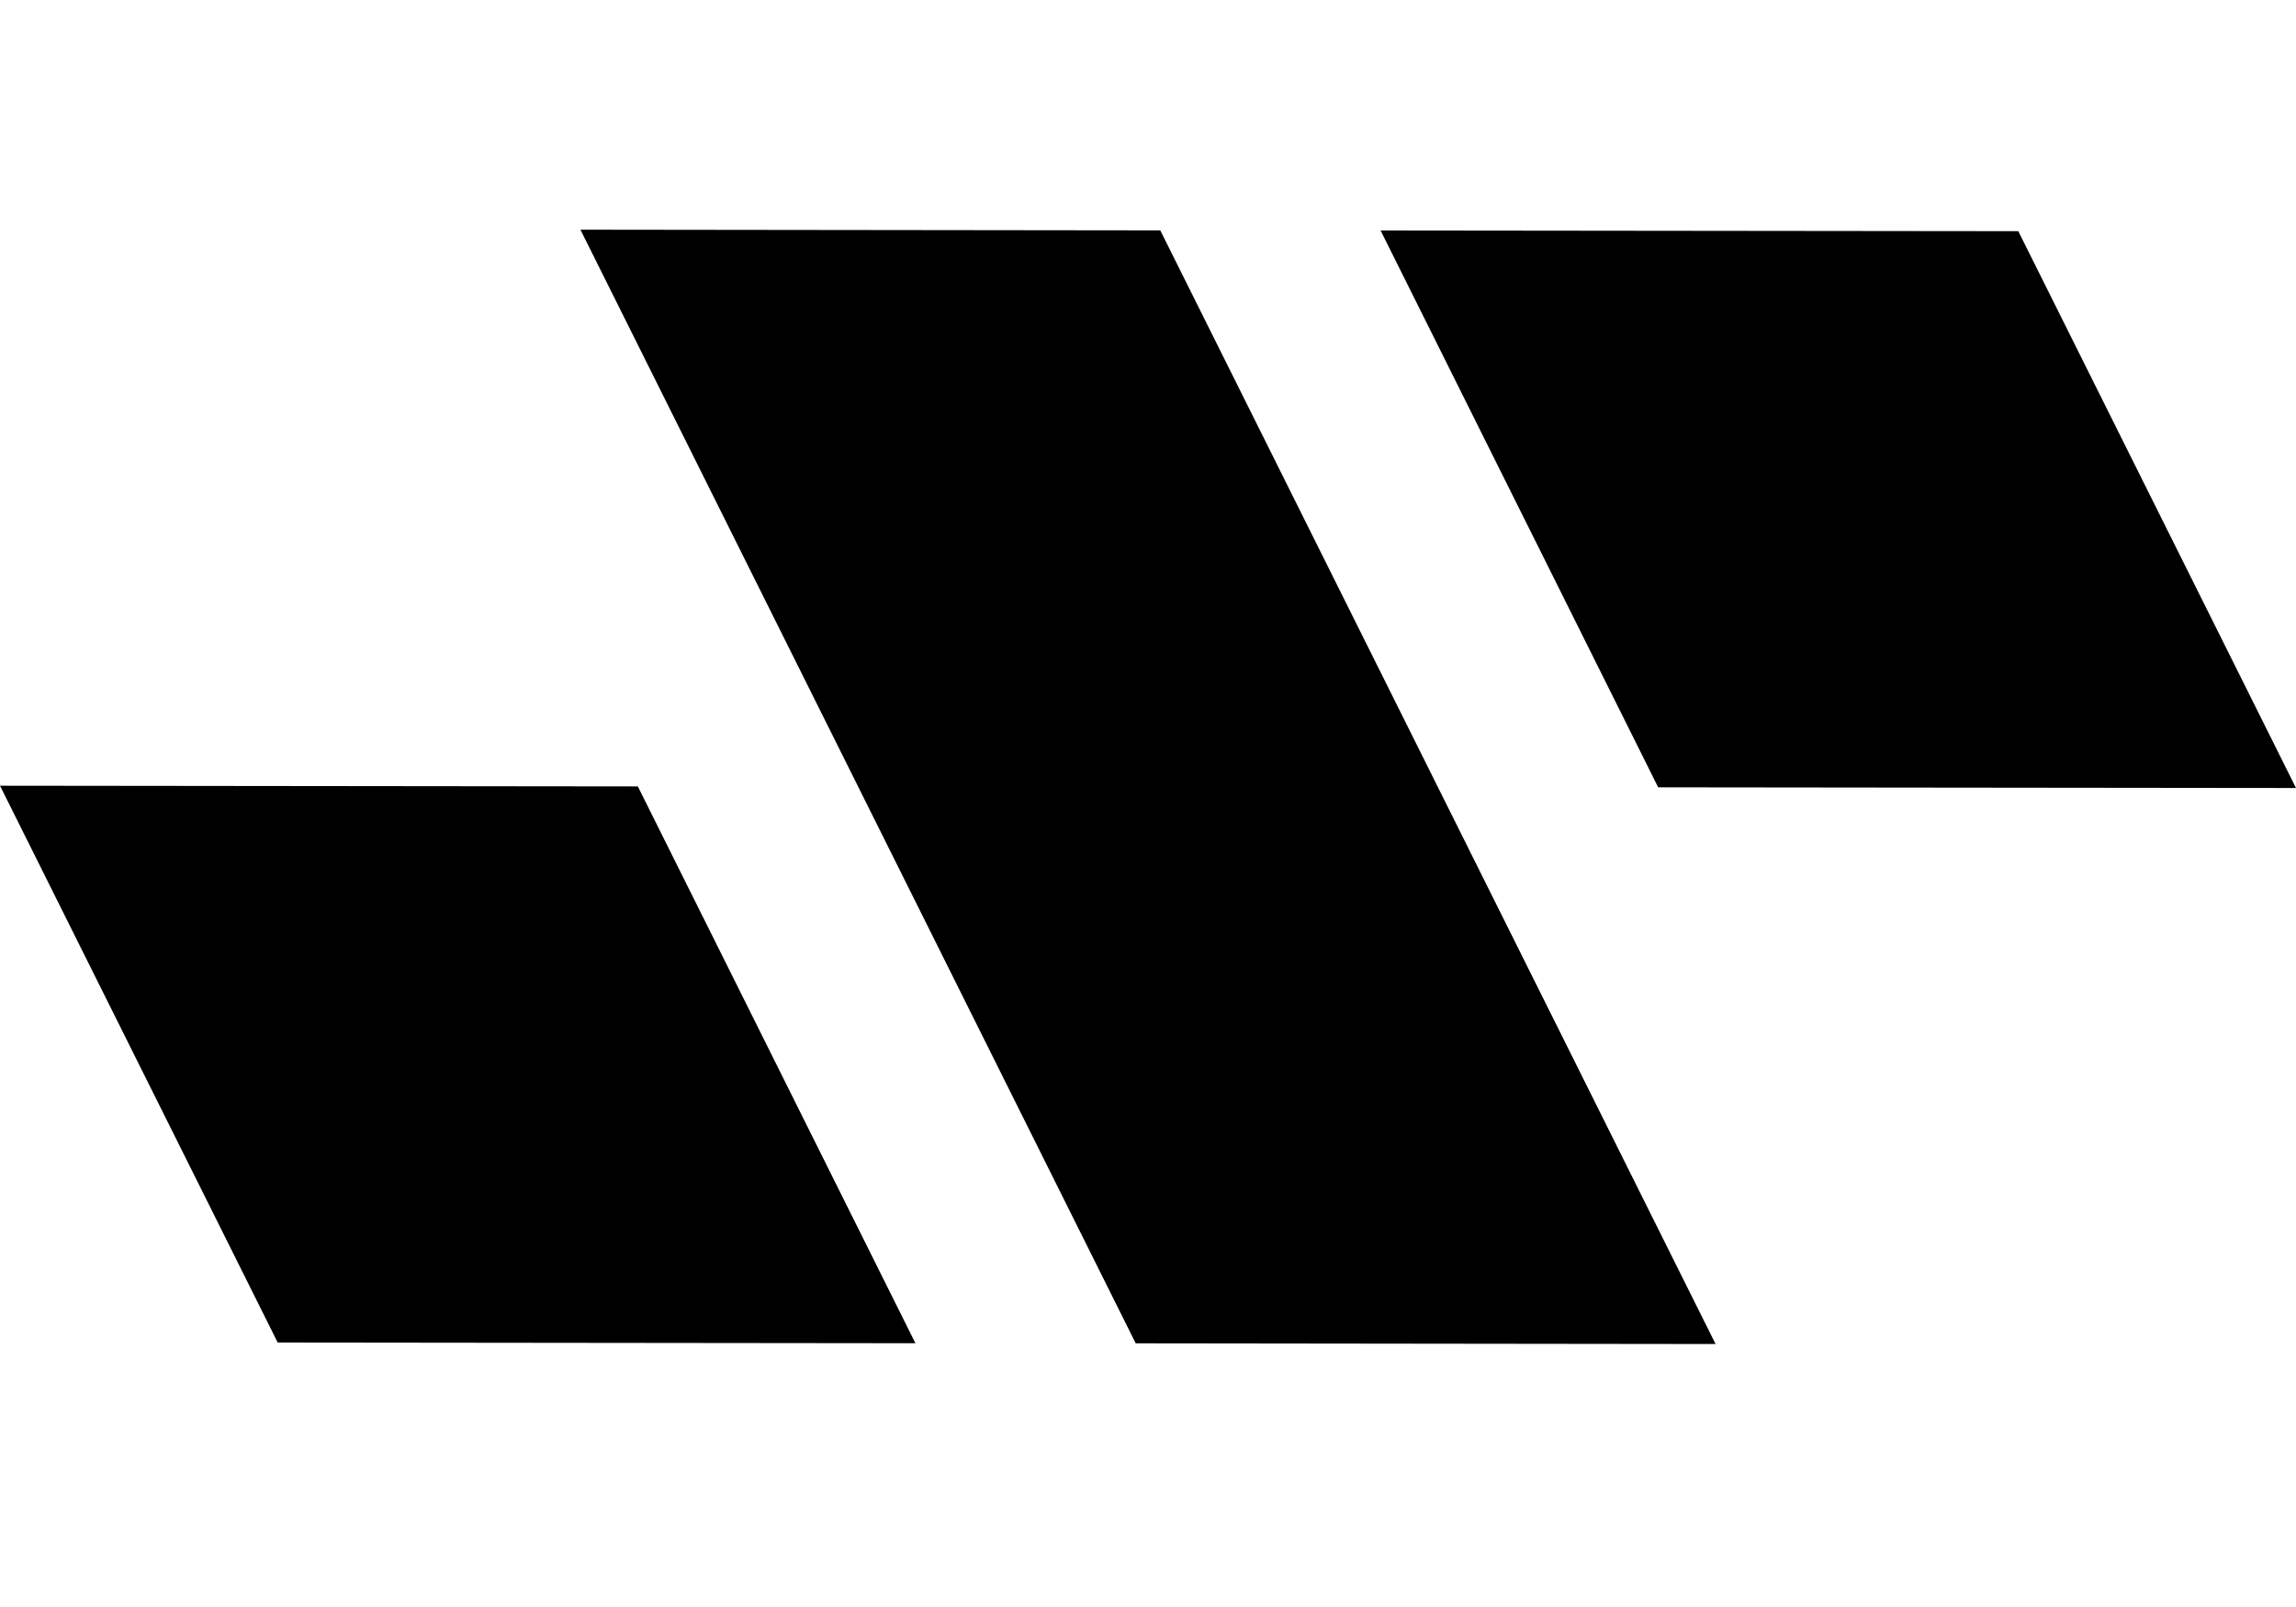
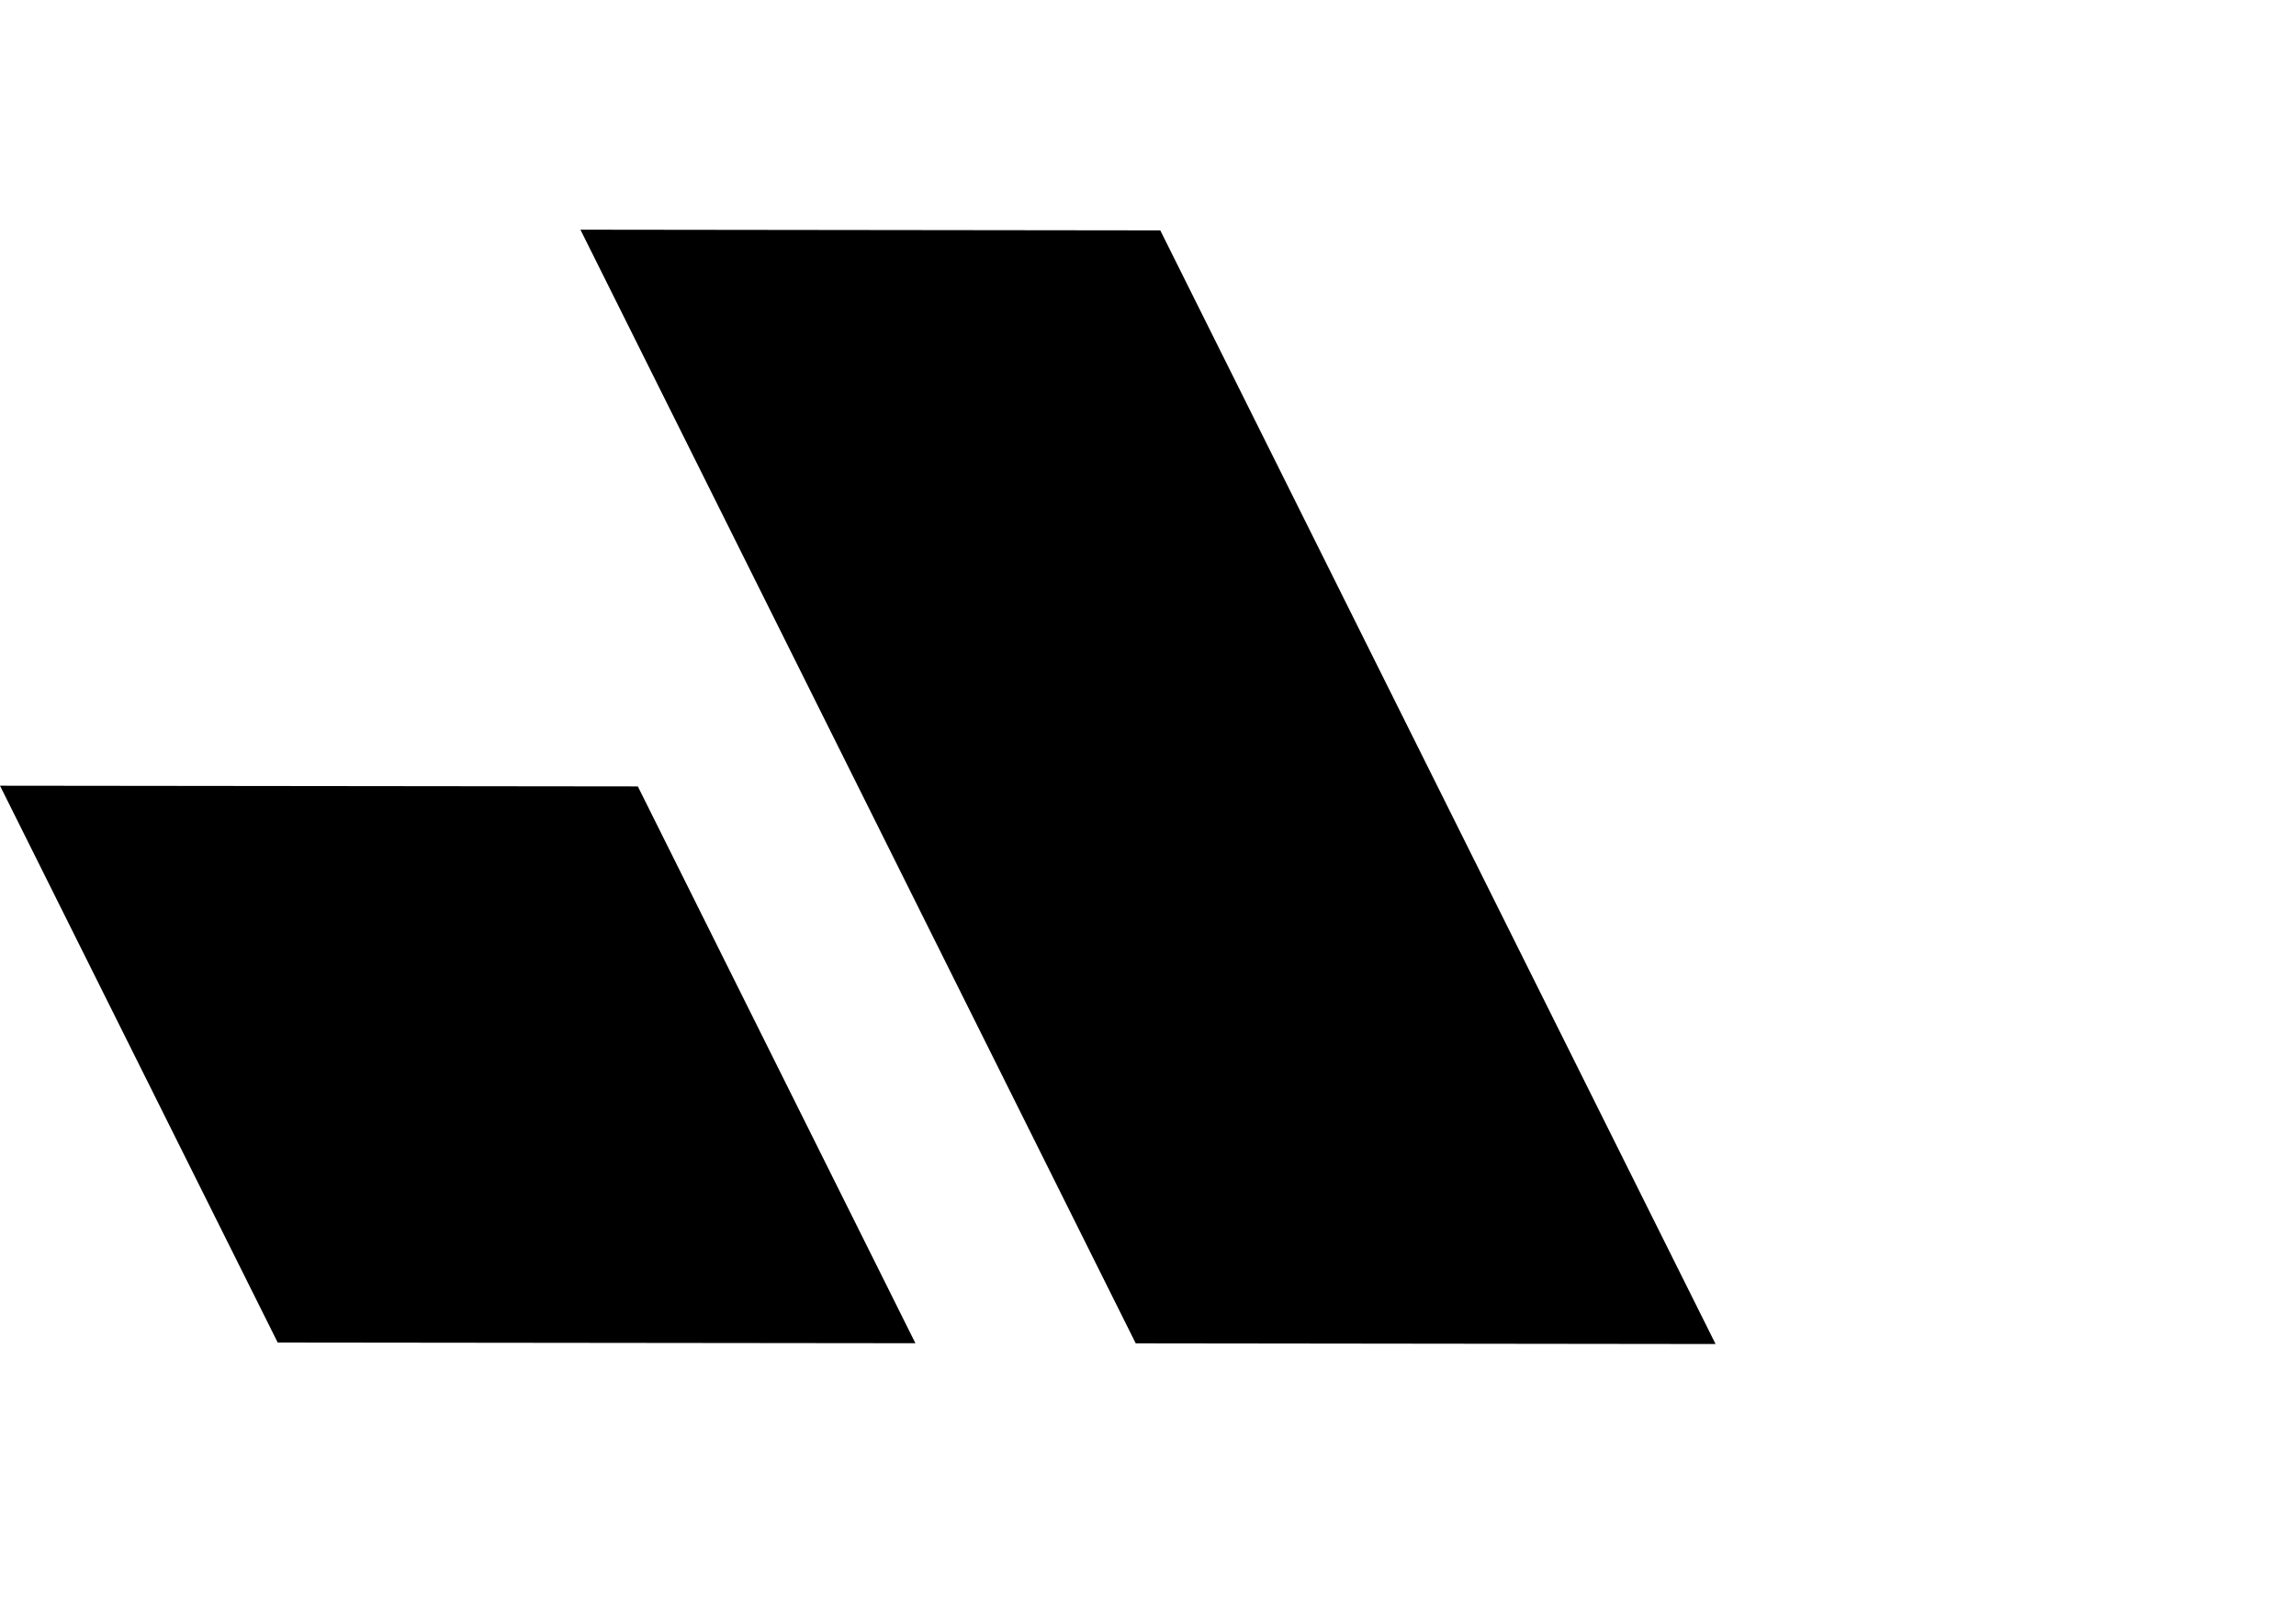
<svg xmlns="http://www.w3.org/2000/svg" width="20" height="14" viewBox="0 0 20 14" fill="none">
-   <path d="M12.026 2.008L17.581 2.014L20 6.865L14.444 6.859L12.026 2.008Z" fill="black" />
  <path d="M5.056 2.001L10.107 2.007L14.944 11.709L9.893 11.703L5.056 2.001Z" fill="black" />
  <path d="M0 6.845L5.556 6.851L7.974 11.702L2.419 11.696L0 6.845Z" fill="black" />
</svg>